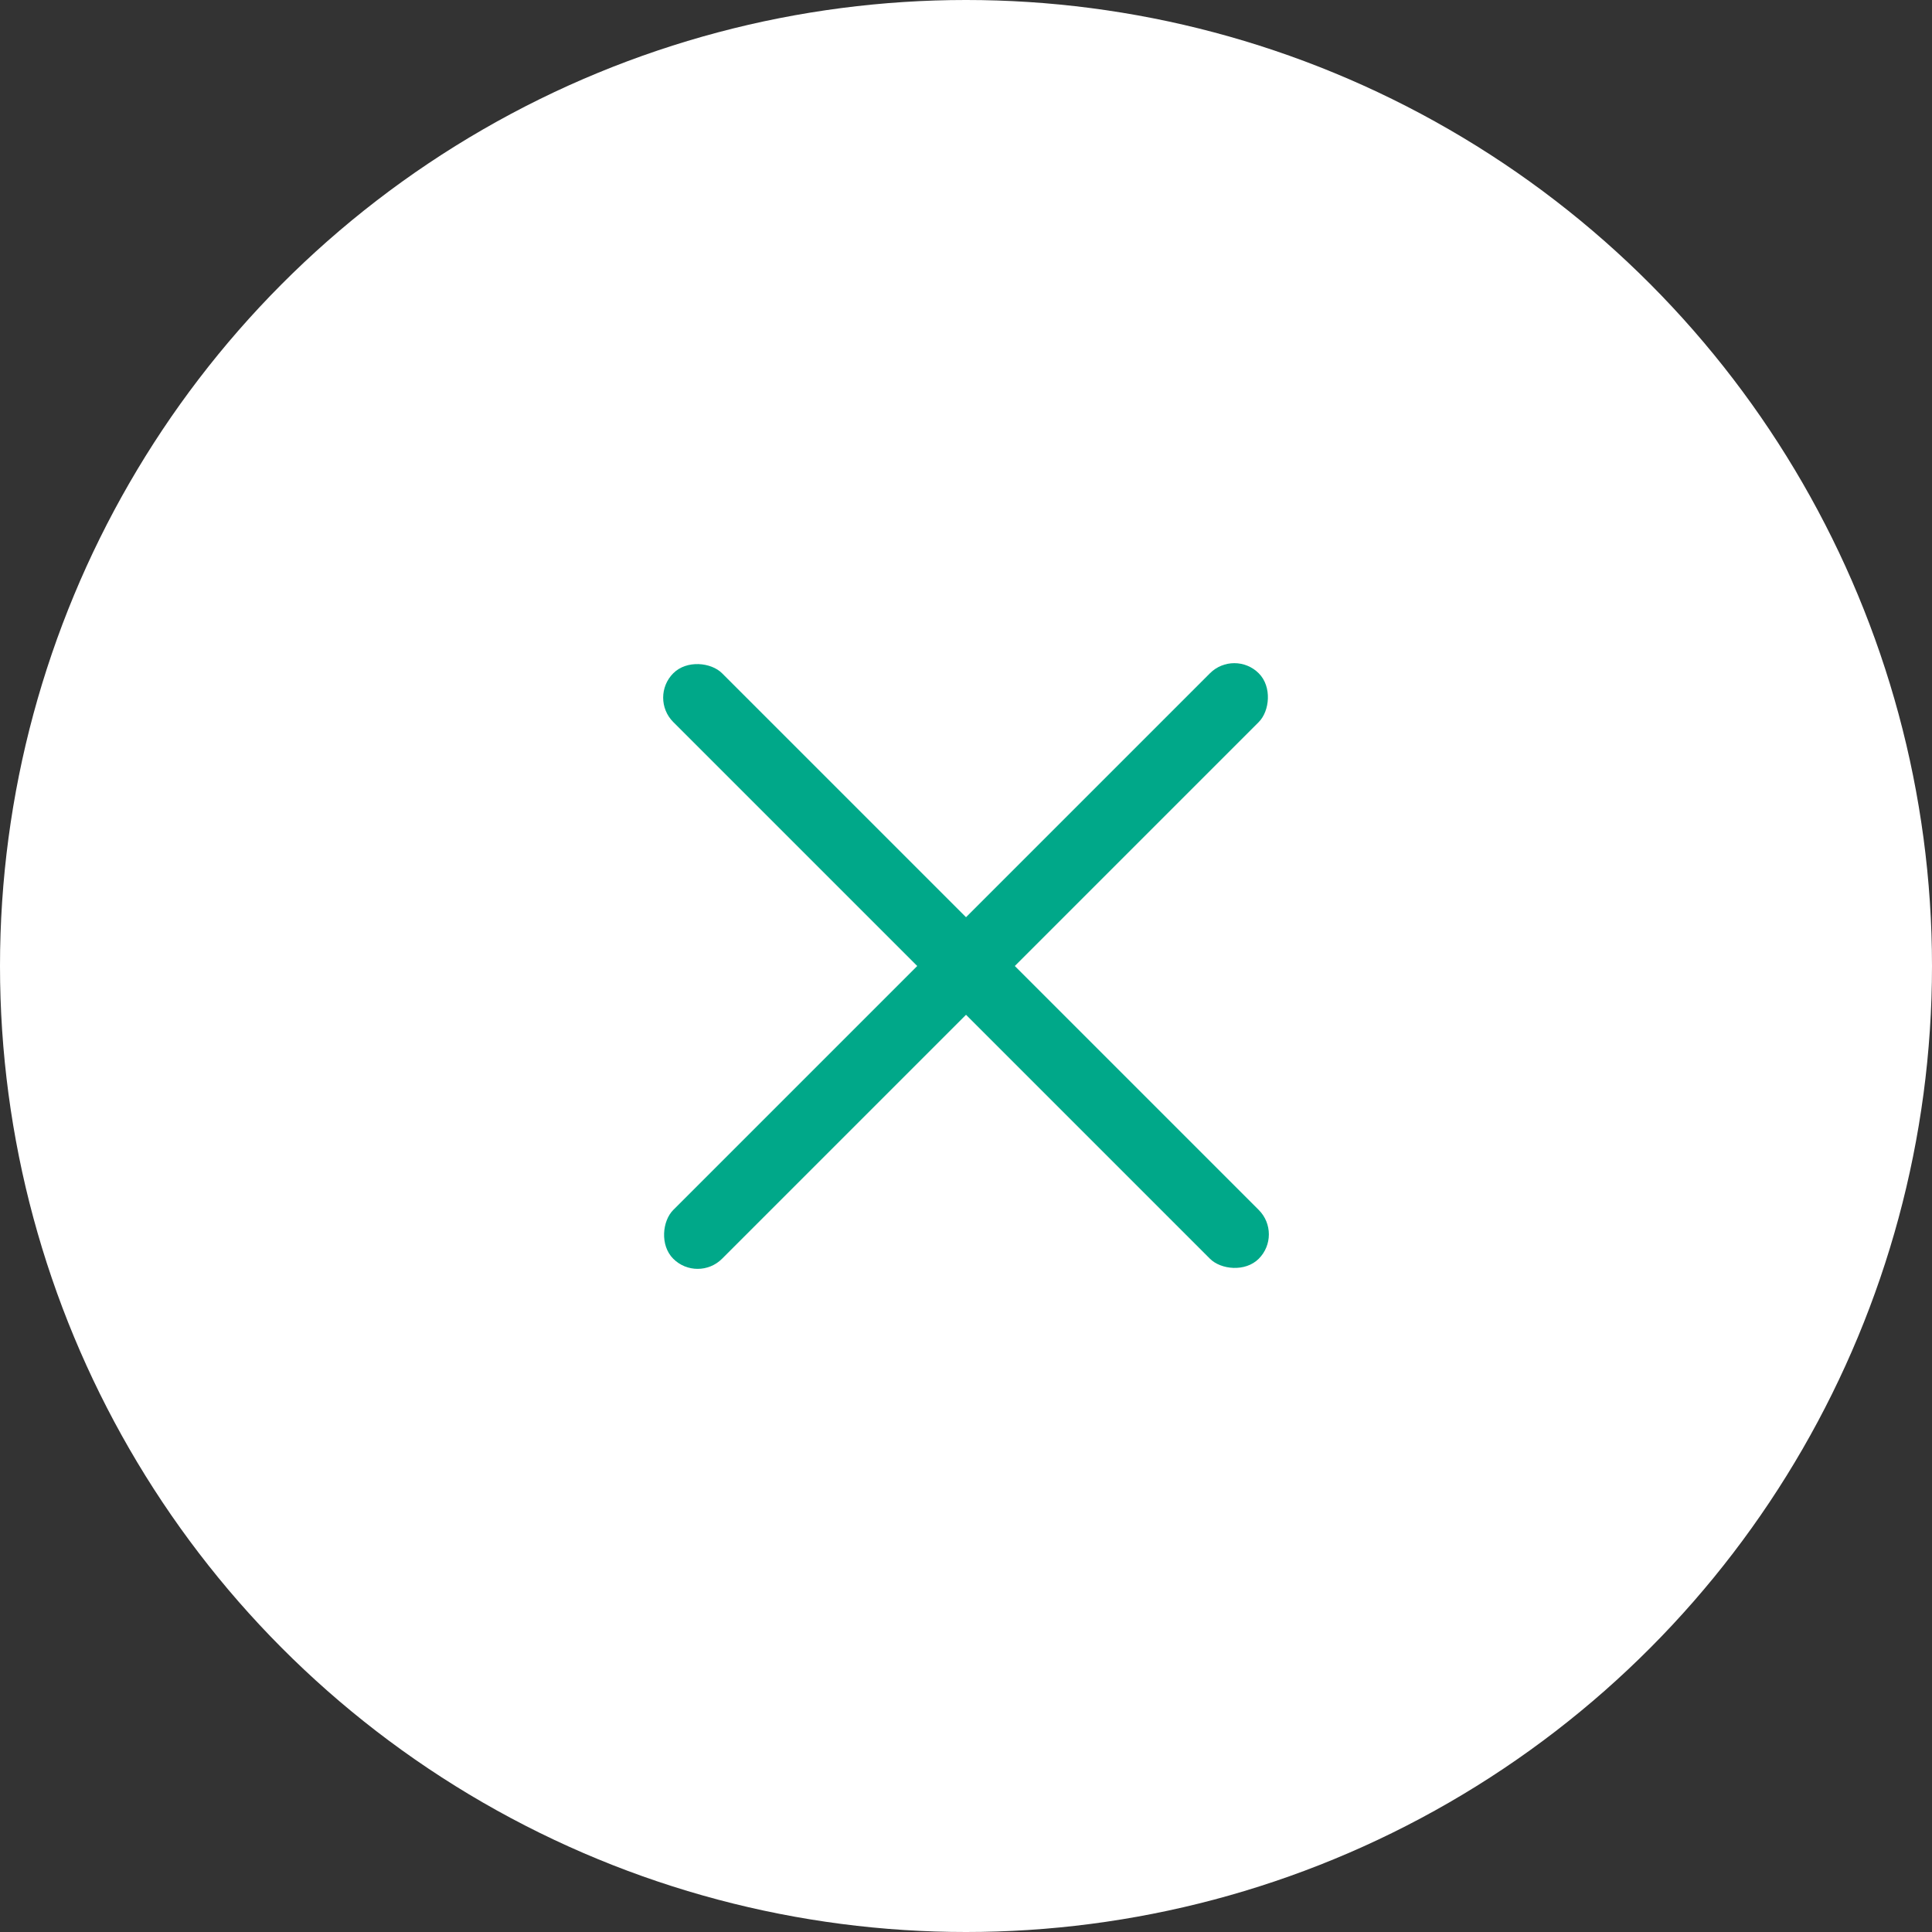
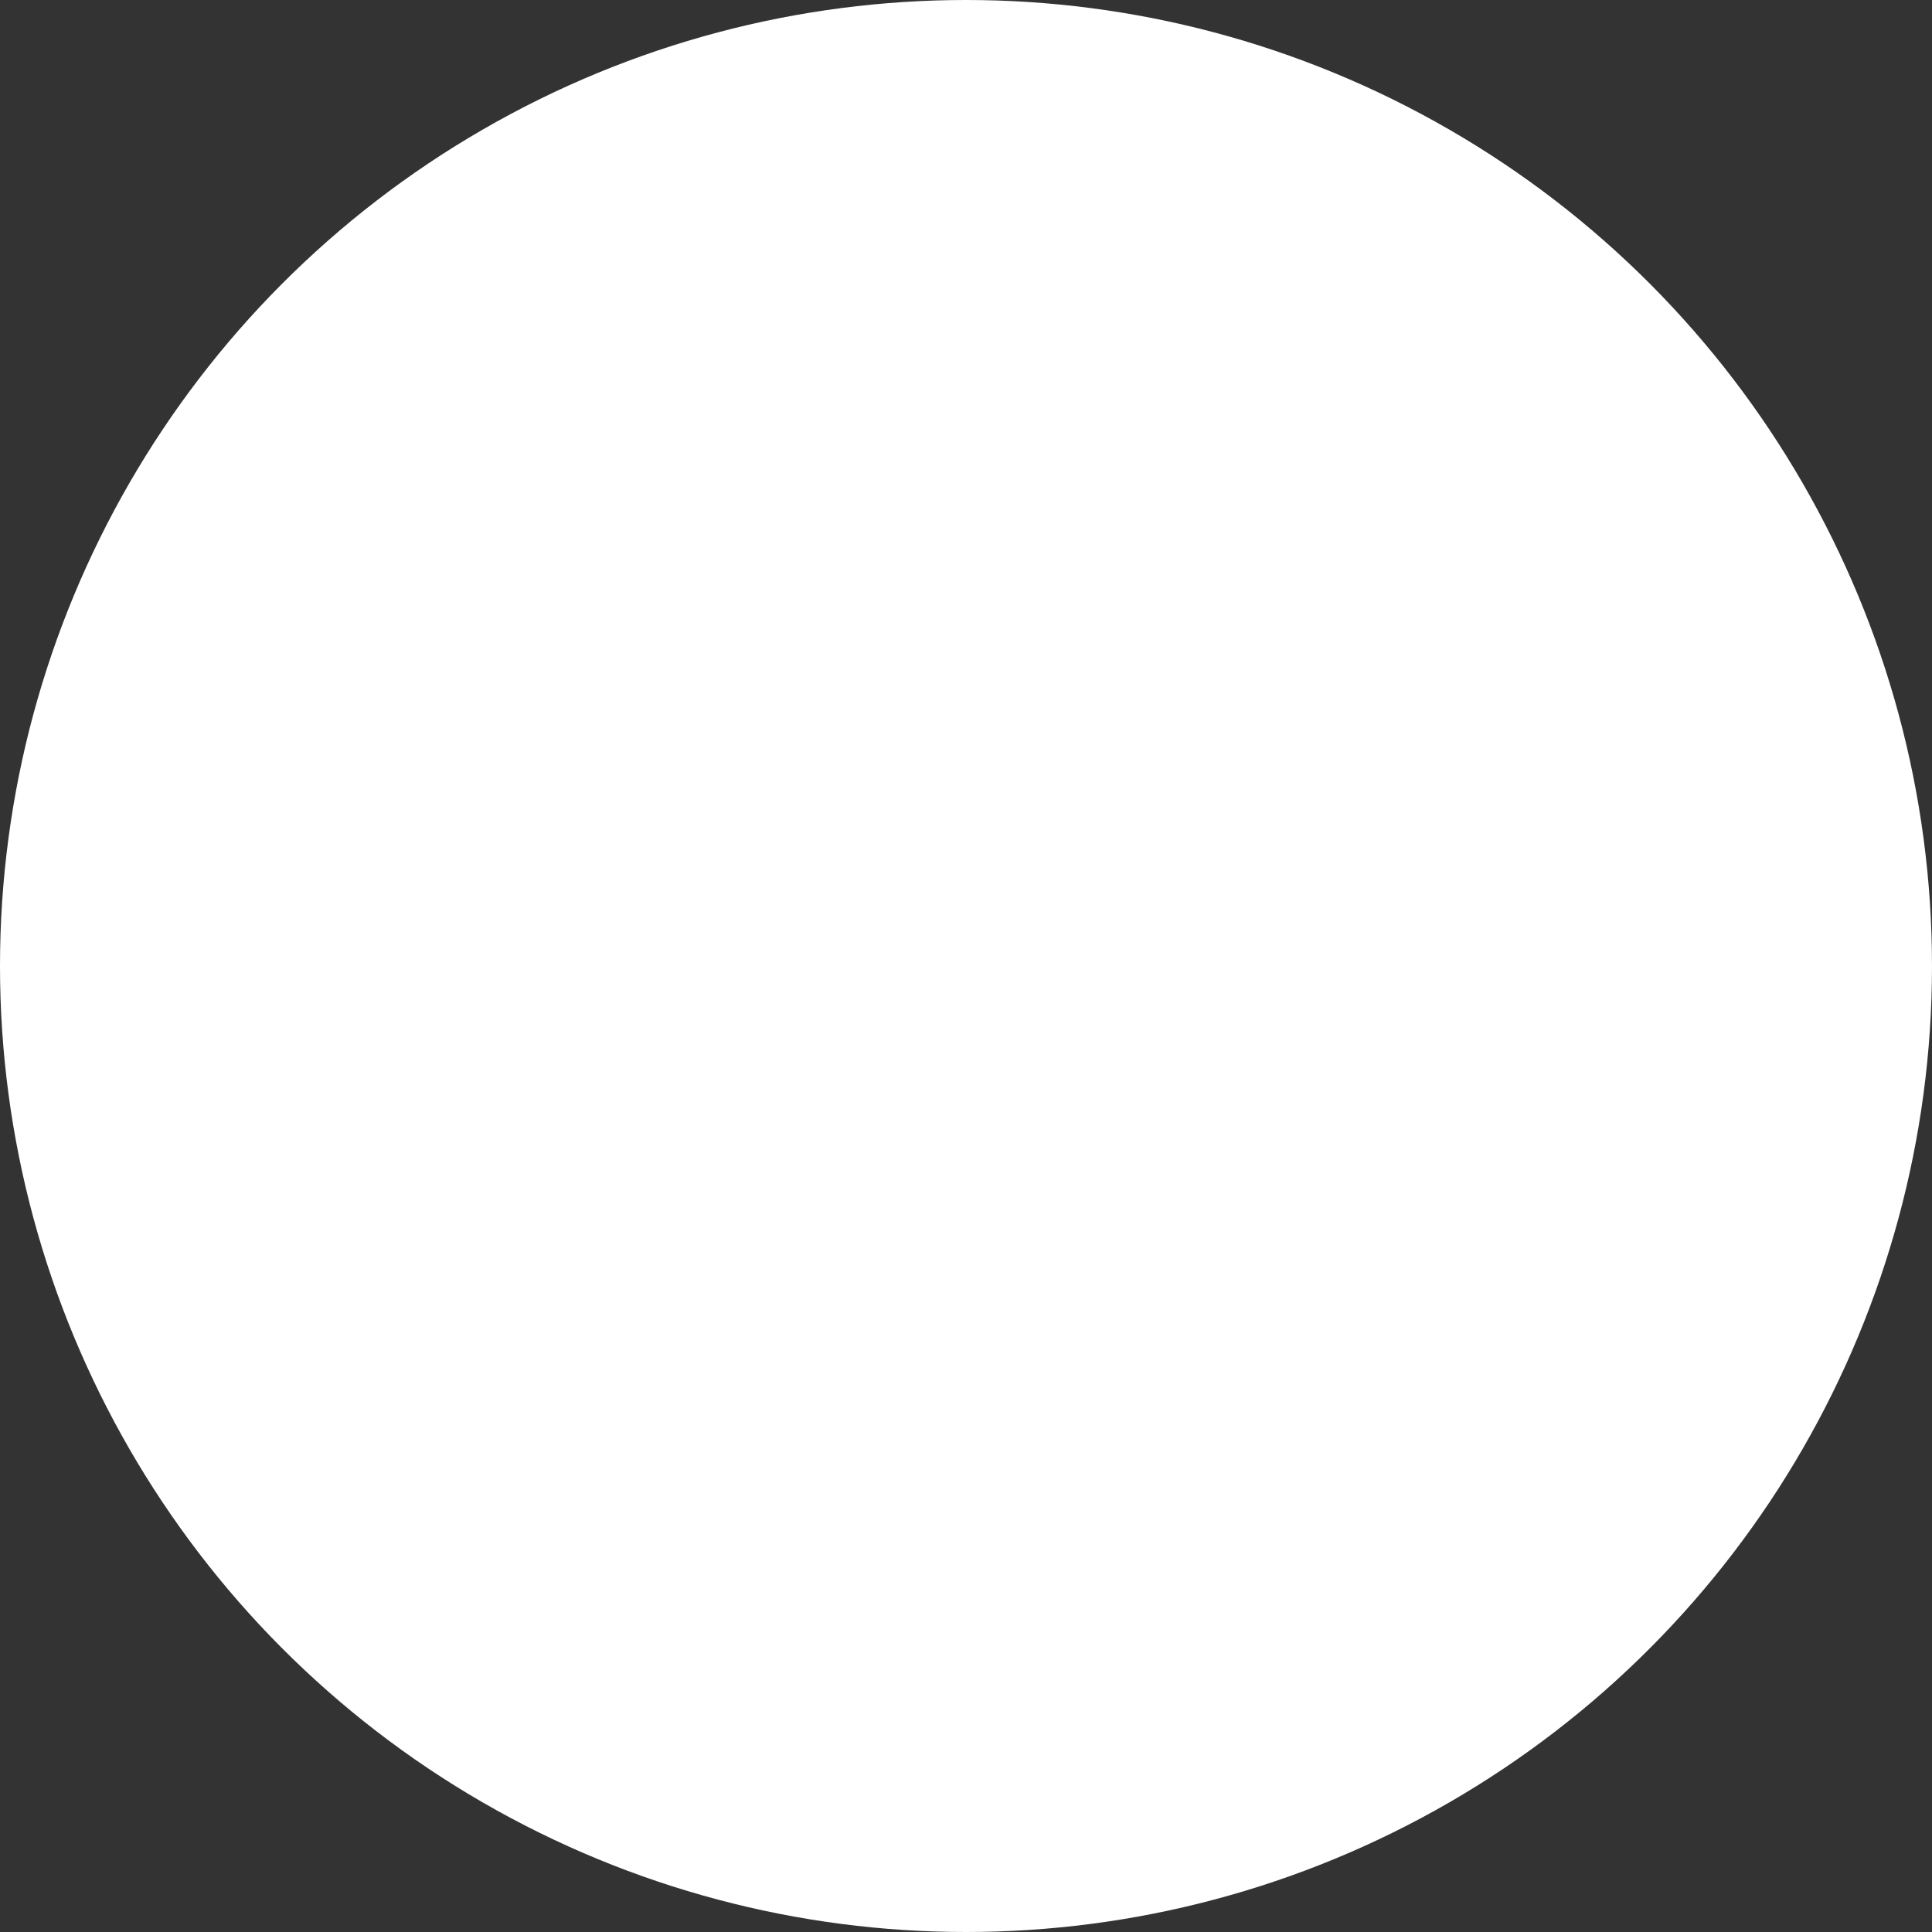
<svg xmlns="http://www.w3.org/2000/svg" width="56" height="56" viewBox="0 0 56 56" fill="none">
  <rect x="0" y="0" width="56" height="56" fill="#333333" stroke="none" />
  <circle cx="28" cy="28" r="28" fill="white" />
-   <rect x="18.808" y="20.222" width="2" height="24" rx="1" transform="rotate(-45 18.808 20.222)" fill="#00A889" />
-   <rect x="35.778" y="18.808" width="2" height="24" rx="1" transform="rotate(45 35.778 18.808)" fill="#00A889" />
</svg>